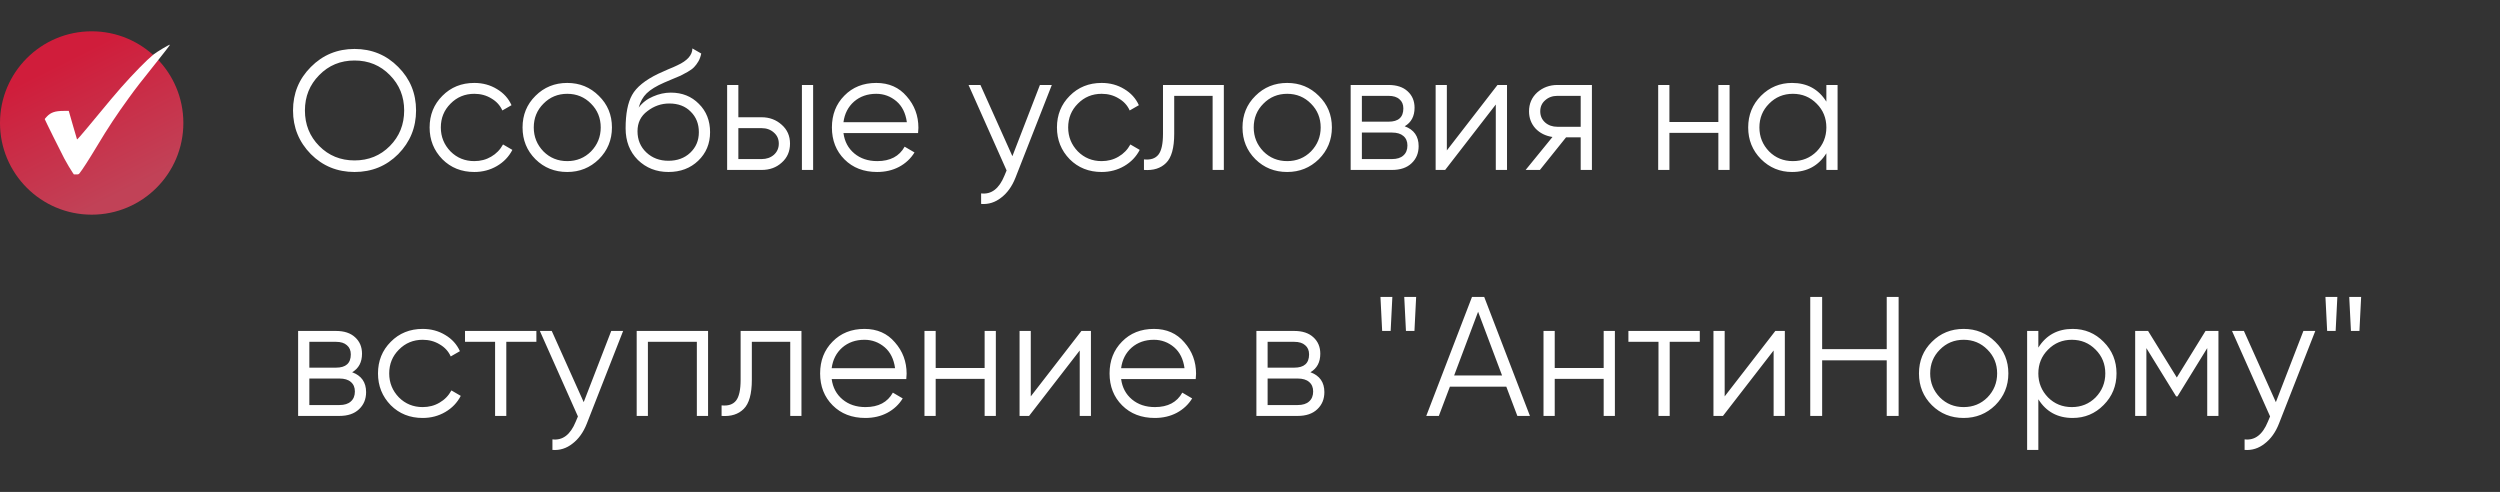
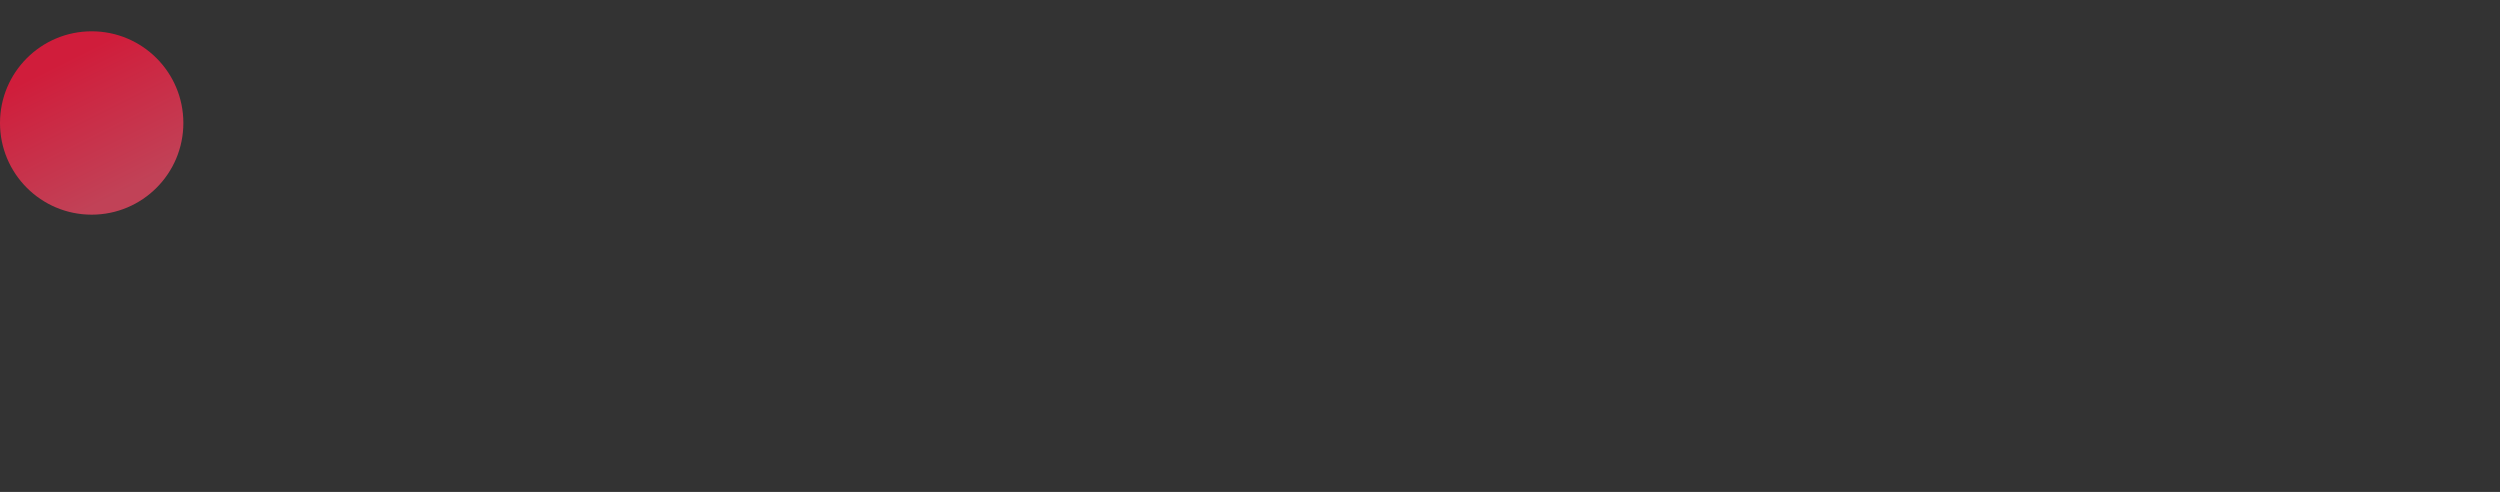
<svg xmlns="http://www.w3.org/2000/svg" width="559" height="110" viewBox="0 0 559 110" fill="none">
  <rect x="0" y="0" width="559" height="110" fill="#333333" stroke="none" />
-   <path d="M89.042 34.466C86.382 37.126 83.127 38.456 79.276 38.456C75.425 38.456 72.17 37.126 69.51 34.466C66.85 31.755 65.52 28.5 65.52 24.7C65.52 20.875 66.85 17.632 69.51 14.972C72.17 12.287 75.425 10.944 79.276 10.944C83.127 10.944 86.382 12.287 89.042 14.972C91.702 17.632 93.032 20.875 93.032 24.7C93.032 28.5 91.702 31.755 89.042 34.466ZM68.18 24.7C68.18 27.841 69.244 30.489 71.372 32.642C73.5 34.795 76.135 35.872 79.276 35.872C82.417 35.872 85.052 34.795 87.18 32.642C89.308 30.489 90.372 27.841 90.372 24.7C90.372 21.584 89.308 18.949 87.18 16.796C85.052 14.617 82.417 13.528 79.276 13.528C76.135 13.528 73.5 14.617 71.372 16.796C69.244 18.949 68.18 21.584 68.18 24.7ZM106.055 38.456C103.192 38.456 100.811 37.506 98.911 35.606C97.011 33.655 96.061 31.287 96.061 28.5C96.061 25.688 97.011 23.332 98.911 21.432C100.811 19.507 103.192 18.544 106.055 18.544C107.93 18.544 109.614 19 111.109 19.912C112.604 20.799 113.693 22.002 114.377 23.522L112.325 24.7C111.818 23.56 110.995 22.661 109.855 22.002C108.74 21.318 107.474 20.976 106.055 20.976C103.952 20.976 102.179 21.711 100.735 23.18C99.291 24.624 98.569 26.397 98.569 28.5C98.569 30.577 99.291 32.363 100.735 33.858C102.179 35.302 103.952 36.024 106.055 36.024C107.448 36.024 108.702 35.695 109.817 35.036C110.957 34.377 111.844 33.465 112.477 32.3L114.567 33.516C113.782 35.036 112.629 36.239 111.109 37.126C109.589 38.013 107.904 38.456 106.055 38.456ZM133.904 35.606C131.954 37.506 129.598 38.456 126.836 38.456C124.024 38.456 121.656 37.506 119.73 35.606C117.805 33.681 116.842 31.312 116.842 28.5C116.842 25.688 117.805 23.332 119.73 21.432C121.656 19.507 124.024 18.544 126.836 18.544C129.623 18.544 131.979 19.507 133.904 21.432C135.855 23.332 136.83 25.688 136.83 28.5C136.83 31.287 135.855 33.655 133.904 35.606ZM121.516 33.858C122.96 35.302 124.734 36.024 126.836 36.024C128.939 36.024 130.712 35.302 132.156 33.858C133.6 32.363 134.322 30.577 134.322 28.5C134.322 26.397 133.6 24.624 132.156 23.18C130.712 21.711 128.939 20.976 126.836 20.976C124.734 20.976 122.96 21.711 121.516 23.18C120.072 24.624 119.35 26.397 119.35 28.5C119.35 30.577 120.072 32.363 121.516 33.858ZM149.463 38.456C146.753 38.456 144.473 37.557 142.623 35.758C140.799 33.934 139.887 31.578 139.887 28.69C139.887 25.447 140.369 22.965 141.331 21.242C142.294 19.494 144.245 17.911 147.183 16.492C148.121 16.061 148.855 15.732 149.387 15.504C150.274 15.149 150.971 14.845 151.477 14.592C153.681 13.579 154.796 12.325 154.821 10.83L156.797 11.97C156.671 12.603 156.468 13.173 156.189 13.68C155.86 14.237 155.531 14.681 155.201 15.01C154.897 15.339 154.416 15.694 153.757 16.074C153.327 16.327 152.807 16.606 152.199 16.91L150.299 17.708L148.513 18.468C146.765 19.228 145.461 20.026 144.599 20.862C143.763 21.673 143.168 22.737 142.813 24.054C143.624 22.965 144.688 22.141 146.005 21.584C147.323 21.001 148.653 20.71 149.995 20.71C152.529 20.71 154.619 21.546 156.265 23.218C157.937 24.865 158.773 26.98 158.773 29.564C158.773 32.123 157.887 34.251 156.113 35.948C154.365 37.62 152.149 38.456 149.463 38.456ZM144.523 34.086C145.841 35.327 147.487 35.948 149.463 35.948C151.439 35.948 153.061 35.353 154.327 34.162C155.619 32.946 156.265 31.413 156.265 29.564C156.265 27.689 155.657 26.157 154.441 24.966C153.251 23.75 151.655 23.142 149.653 23.142C147.855 23.142 146.221 23.712 144.751 24.852C143.282 25.941 142.547 27.436 142.547 29.336C142.547 31.261 143.206 32.845 144.523 34.086ZM165.096 26.22H170.302C172.05 26.22 173.544 26.777 174.786 27.892C176.027 28.981 176.648 30.387 176.648 32.11C176.648 33.858 176.027 35.277 174.786 36.366C173.595 37.455 172.1 38 170.302 38H162.588V19H165.096V26.22ZM179.308 38V19H181.816V38H179.308ZM165.096 35.568H170.302C171.391 35.568 172.303 35.251 173.038 34.618C173.772 33.959 174.14 33.123 174.14 32.11C174.14 31.097 173.772 30.273 173.038 29.64C172.303 28.981 171.391 28.652 170.302 28.652H165.096V35.568ZM195.932 18.544C198.769 18.544 201.037 19.545 202.734 21.546C204.482 23.522 205.356 25.865 205.356 28.576C205.356 28.703 205.331 29.095 205.28 29.754H188.598C188.851 31.654 189.662 33.174 191.03 34.314C192.398 35.454 194.108 36.024 196.16 36.024C199.048 36.024 201.087 34.947 202.278 32.794L204.482 34.086C203.646 35.454 202.493 36.531 201.024 37.316C199.58 38.076 197.946 38.456 196.122 38.456C193.133 38.456 190.701 37.519 188.826 35.644C186.951 33.769 186.014 31.388 186.014 28.5C186.014 25.637 186.939 23.269 188.788 21.394C190.637 19.494 193.019 18.544 195.932 18.544ZM195.932 20.976C193.956 20.976 192.297 21.559 190.954 22.724C189.637 23.889 188.851 25.422 188.598 27.322H202.772C202.493 25.295 201.721 23.737 200.454 22.648C199.137 21.533 197.629 20.976 195.932 20.976ZM226.37 34.922L232.526 19H235.186L227.054 39.748C226.294 41.673 225.23 43.155 223.862 44.194C222.519 45.258 221.024 45.727 219.378 45.6V43.244C221.658 43.523 223.393 42.205 224.584 39.292L225.078 38.114L216.566 19H219.226L226.37 34.922ZM246.328 38.456C243.466 38.456 241.084 37.506 239.184 35.606C237.284 33.655 236.334 31.287 236.334 28.5C236.334 25.688 237.284 23.332 239.184 21.432C241.084 19.507 243.466 18.544 246.328 18.544C248.203 18.544 249.888 19 251.382 19.912C252.877 20.799 253.966 22.002 254.65 23.522L252.598 24.7C252.092 23.56 251.268 22.661 250.128 22.002C249.014 21.318 247.747 20.976 246.328 20.976C244.226 20.976 242.452 21.711 241.008 23.18C239.564 24.624 238.842 26.397 238.842 28.5C238.842 30.577 239.564 32.363 241.008 33.858C242.452 35.302 244.226 36.024 246.328 36.024C247.722 36.024 248.976 35.695 250.09 35.036C251.23 34.377 252.117 33.465 252.75 32.3L254.84 33.516C254.055 35.036 252.902 36.239 251.382 37.126C249.862 38.013 248.178 38.456 246.328 38.456ZM260.046 19H273.65V38H271.142V21.432H262.554V29.906C262.554 33.073 261.946 35.251 260.73 36.442C259.539 37.633 257.893 38.152 255.79 38V35.644C257.259 35.796 258.336 35.441 259.02 34.58C259.704 33.719 260.046 32.161 260.046 29.906V19ZM294.885 35.606C292.934 37.506 290.578 38.456 287.817 38.456C285.005 38.456 282.636 37.506 280.711 35.606C278.785 33.681 277.823 31.312 277.823 28.5C277.823 25.688 278.785 23.332 280.711 21.432C282.636 19.507 285.005 18.544 287.817 18.544C290.603 18.544 292.959 19.507 294.885 21.432C296.835 23.332 297.811 25.688 297.811 28.5C297.811 31.287 296.835 33.655 294.885 35.606ZM282.497 33.858C283.941 35.302 285.714 36.024 287.817 36.024C289.919 36.024 291.693 35.302 293.137 33.858C294.581 32.363 295.303 30.577 295.303 28.5C295.303 26.397 294.581 24.624 293.137 23.18C291.693 21.711 289.919 20.976 287.817 20.976C285.714 20.976 283.941 21.711 282.497 23.18C281.053 24.624 280.331 26.397 280.331 28.5C280.331 30.577 281.053 32.363 282.497 33.858ZM314.092 28.234C316.169 28.994 317.208 30.476 317.208 32.68C317.208 34.251 316.676 35.53 315.612 36.518C314.573 37.506 313.116 38 311.242 38H302.008V19H310.482C312.306 19 313.724 19.469 314.738 20.406C315.776 21.343 316.296 22.572 316.296 24.092C316.296 25.992 315.561 27.373 314.092 28.234ZM310.482 21.432H304.516V27.208H310.482C312.686 27.208 313.788 26.22 313.788 24.244C313.788 23.357 313.496 22.673 312.914 22.192C312.356 21.685 311.546 21.432 310.482 21.432ZM304.516 35.568H311.242C312.356 35.568 313.205 35.302 313.788 34.77C314.396 34.238 314.7 33.491 314.7 32.528C314.7 31.616 314.396 30.907 313.788 30.4C313.205 29.893 312.356 29.64 311.242 29.64H304.516V35.568ZM323.516 33.63L334.84 19H336.968V38H334.46V23.37L323.136 38H321.008V19H323.516V33.63ZM348.237 19H355.951V38H353.443V30.704H350.175L344.323 38H341.131L347.135 30.628C345.59 30.4 344.323 29.767 343.335 28.728C342.373 27.664 341.891 26.385 341.891 24.89C341.891 23.193 342.499 21.787 343.715 20.672C344.982 19.557 346.489 19 348.237 19ZM348.237 28.348H353.443V21.432H348.237C347.148 21.432 346.236 21.761 345.501 22.42C344.767 23.053 344.399 23.877 344.399 24.89C344.399 25.903 344.767 26.739 345.501 27.398C346.236 28.031 347.148 28.348 348.237 28.348ZM384.223 27.284V19H386.731V38H384.223V29.716H373.279V38H370.771V19H373.279V27.284H384.223ZM408.375 22.724V19H410.883V38H408.375V34.276C406.627 37.063 404.068 38.456 400.699 38.456C397.988 38.456 395.67 37.493 393.745 35.568C391.845 33.643 390.895 31.287 390.895 28.5C390.895 25.713 391.845 23.357 393.745 21.432C395.67 19.507 397.988 18.544 400.699 18.544C404.068 18.544 406.627 19.937 408.375 22.724ZM395.569 33.858C397.013 35.302 398.786 36.024 400.889 36.024C402.992 36.024 404.765 35.302 406.209 33.858C407.653 32.363 408.375 30.577 408.375 28.5C408.375 26.397 407.653 24.624 406.209 23.18C404.765 21.711 402.992 20.976 400.889 20.976C398.786 20.976 397.013 21.711 395.569 23.18C394.125 24.624 393.403 26.397 393.403 28.5C393.403 30.577 394.125 32.363 395.569 33.858ZM78.744 83.234C80.821 83.994 81.86 85.476 81.86 87.68C81.86 89.251 81.328 90.53 80.264 91.518C79.225 92.506 77.769 93 75.894 93H66.66V74H75.134C76.958 74 78.377 74.469 79.39 75.406C80.429 76.343 80.948 77.572 80.948 79.092C80.948 80.992 80.213 82.373 78.744 83.234ZM75.134 76.432H69.168V82.208H75.134C77.338 82.208 78.44 81.22 78.44 79.244C78.44 78.357 78.149 77.673 77.566 77.192C77.009 76.685 76.198 76.432 75.134 76.432ZM69.168 90.568H75.894C77.009 90.568 77.857 90.302 78.44 89.77C79.048 89.238 79.352 88.491 79.352 87.528C79.352 86.616 79.048 85.907 78.44 85.4C77.857 84.893 77.009 84.64 75.894 84.64H69.168V90.568ZM94.514 93.456C91.651 93.456 89.27 92.506 87.37 90.606C85.47 88.655 84.52 86.287 84.52 83.5C84.52 80.688 85.47 78.332 87.37 76.432C89.27 74.507 91.651 73.544 94.514 73.544C96.389 73.544 98.073 74 99.568 74.912C101.063 75.799 102.152 77.002 102.836 78.522L100.784 79.7C100.277 78.56 99.454 77.661 98.314 77.002C97.199 76.318 95.933 75.976 94.514 75.976C92.411 75.976 90.638 76.711 89.194 78.18C87.75 79.624 87.028 81.397 87.028 83.5C87.028 85.577 87.75 87.363 89.194 88.858C90.638 90.302 92.411 91.024 94.514 91.024C95.907 91.024 97.161 90.695 98.276 90.036C99.416 89.377 100.303 88.465 100.936 87.3L103.026 88.516C102.241 90.036 101.088 91.239 99.568 92.126C98.048 93.013 96.363 93.456 94.514 93.456ZM103.976 74H119.936V76.432H113.21V93H110.702V76.432H103.976V74ZM130.516 89.922L136.672 74H139.332L131.2 94.748C130.44 96.673 129.376 98.155 128.008 99.194C126.665 100.258 125.171 100.727 123.524 100.6V98.244C125.804 98.523 127.539 97.205 128.73 94.292L129.224 93.114L120.712 74H123.372L130.516 89.922ZM142.363 74H158.323V93H155.815V76.432H144.871V93H142.363V74ZM165.603 74H179.207V93H176.699V76.432H168.111V84.906C168.111 88.073 167.503 90.251 166.287 91.442C165.096 92.633 163.449 93.152 161.347 93V90.644C162.816 90.796 163.893 90.441 164.577 89.58C165.261 88.719 165.603 87.161 165.603 84.906V74ZM193.297 73.544C196.135 73.544 198.402 74.545 200.099 76.546C201.847 78.522 202.721 80.865 202.721 83.576C202.721 83.703 202.696 84.095 202.645 84.754H185.963C186.217 86.654 187.027 88.174 188.395 89.314C189.763 90.454 191.473 91.024 193.525 91.024C196.413 91.024 198.453 89.947 199.643 87.794L201.847 89.086C201.011 90.454 199.859 91.531 198.389 92.316C196.945 93.076 195.311 93.456 193.487 93.456C190.498 93.456 188.066 92.519 186.191 90.644C184.317 88.769 183.379 86.388 183.379 83.5C183.379 80.637 184.304 78.269 186.153 76.394C188.003 74.494 190.384 73.544 193.297 73.544ZM193.297 75.976C191.321 75.976 189.662 76.559 188.319 77.724C187.002 78.889 186.217 80.422 185.963 82.322H200.137C199.859 80.295 199.086 78.737 197.819 77.648C196.502 76.533 194.995 75.976 193.297 75.976ZM220.163 82.284V74H222.671V93H220.163V84.716H209.219V93H206.711V74H209.219V82.284H220.163ZM230.482 88.63L241.806 74H243.934V93H241.426V78.37L230.102 93H227.974V74H230.482V88.63ZM258.016 73.544C260.853 73.544 263.121 74.545 264.818 76.546C266.566 78.522 267.44 80.865 267.44 83.576C267.44 83.703 267.415 84.095 267.364 84.754H250.682C250.935 86.654 251.746 88.174 253.114 89.314C254.482 90.454 256.192 91.024 258.244 91.024C261.132 91.024 263.171 89.947 264.362 87.794L266.566 89.086C265.73 90.454 264.577 91.531 263.108 92.316C261.664 93.076 260.03 93.456 258.206 93.456C255.217 93.456 252.785 92.519 250.91 90.644C249.035 88.769 248.098 86.388 248.098 83.5C248.098 80.637 249.023 78.269 250.872 76.394C252.721 74.494 255.103 73.544 258.016 73.544ZM258.016 75.976C256.04 75.976 254.381 76.559 253.038 77.724C251.721 78.889 250.935 80.422 250.682 82.322H264.856C264.577 80.295 263.805 78.737 262.538 77.648C261.221 76.533 259.713 75.976 258.016 75.976ZM293.014 83.234C295.091 83.994 296.13 85.476 296.13 87.68C296.13 89.251 295.598 90.53 294.534 91.518C293.495 92.506 292.038 93 290.164 93H280.93V74H289.404C291.228 74 292.646 74.469 293.66 75.406C294.698 76.343 295.218 77.572 295.218 79.092C295.218 80.992 294.483 82.373 293.014 83.234ZM289.404 76.432H283.438V82.208H289.404C291.608 82.208 292.71 81.22 292.71 79.244C292.71 78.357 292.418 77.673 291.836 77.192C291.278 76.685 290.468 76.432 289.404 76.432ZM283.438 90.568H290.164C291.278 90.568 292.127 90.302 292.71 89.77C293.318 89.238 293.622 88.491 293.622 87.528C293.622 86.616 293.318 85.907 292.71 85.4C292.127 84.893 291.278 84.64 290.164 84.64H283.438V90.568ZM310.95 74H309.05L308.67 66.4H311.33L310.95 74ZM316.27 74H314.37L313.99 66.4H316.65L316.27 74ZM342.093 93H339.281L336.811 86.464H324.195L321.725 93H318.913L329.135 66.4H331.871L342.093 93ZM330.503 69.706L325.145 83.956H335.861L330.503 69.706ZM358.581 82.284V74H361.089V93H358.581V84.716H347.637V93H345.129V74H347.637V82.284H358.581ZM364.112 74H380.072V76.432H373.346V93H370.838V76.432H364.112V74ZM385.637 88.63L396.961 74H399.089V93H396.581V78.37L385.257 93H383.129V74H385.637V88.63ZM421.872 78.066V66.4H424.532V93H421.872V80.574H407.432V93H404.772V66.4H407.432V78.066H421.872ZM446.143 90.606C444.192 92.506 441.836 93.456 439.075 93.456C436.263 93.456 433.894 92.506 431.969 90.606C430.043 88.681 429.081 86.312 429.081 83.5C429.081 80.688 430.043 78.332 431.969 76.432C433.894 74.507 436.263 73.544 439.075 73.544C441.861 73.544 444.217 74.507 446.143 76.432C448.093 78.332 449.069 80.688 449.069 83.5C449.069 86.287 448.093 88.655 446.143 90.606ZM433.755 88.858C435.199 90.302 436.972 91.024 439.075 91.024C441.177 91.024 442.951 90.302 444.395 88.858C445.839 87.363 446.561 85.577 446.561 83.5C446.561 81.397 445.839 79.624 444.395 78.18C442.951 76.711 441.177 75.976 439.075 75.976C436.972 75.976 435.199 76.711 433.755 78.18C432.311 79.624 431.589 81.397 431.589 83.5C431.589 85.577 432.311 87.363 433.755 88.858ZM463.449 73.544C466.16 73.544 468.465 74.507 470.365 76.432C472.291 78.357 473.253 80.713 473.253 83.5C473.253 86.287 472.291 88.643 470.365 90.568C468.465 92.493 466.16 93.456 463.449 93.456C460.08 93.456 457.521 92.063 455.773 89.276V100.6H453.265V74H455.773V77.724C457.521 74.937 460.08 73.544 463.449 73.544ZM457.939 88.858C459.383 90.302 461.157 91.024 463.259 91.024C465.362 91.024 467.135 90.302 468.579 88.858C470.023 87.363 470.745 85.577 470.745 83.5C470.745 81.397 470.023 79.624 468.579 78.18C467.135 76.711 465.362 75.976 463.259 75.976C461.157 75.976 459.383 76.711 457.939 78.18C456.495 79.624 455.773 81.397 455.773 83.5C455.773 85.577 456.495 87.363 457.939 88.858ZM493.156 74H496.044V93H493.536V77.838L486.886 88.63H486.582L479.932 77.838V93H477.424V74H480.312L486.734 84.412L493.156 74ZM508.883 89.922L515.039 74H517.699L509.567 94.748C508.807 96.673 507.743 98.155 506.375 99.194C505.033 100.258 503.538 100.727 501.891 100.6V98.244C504.171 98.523 505.907 97.205 507.097 94.292L507.591 93.114L499.079 74H501.739L508.883 89.922ZM522.25 74H520.35L519.97 66.4H522.63L522.25 74ZM527.57 74H525.67L525.29 66.4H527.95L527.57 74Z" fill="white" />
  <circle cx="20.5" cy="27.5" r="20.5" fill="url(#paint0_linear_1112_16)" />
-   <path fill-rule="evenodd" clip-rule="evenodd" d="M36.423 10.817C35.57 11.323 34.612 11.949 34.294 12.208C32.802 13.421 29.88 16.402 27.073 19.573C25.802 21.008 24.935 22.042 19.561 28.531C18.229 30.139 17.254 31.245 17.225 31.182C17.198 31.122 16.771 29.661 16.276 27.935L15.376 24.796H14.275C12.357 24.796 11.374 25.121 10.496 26.043C10.223 26.33 10 26.593 10 26.628C10 26.731 13.794 34.38 14.387 35.472C15.002 36.605 15.778 37.913 16.222 38.565L16.518 39H17.046C17.515 39 17.595 38.972 17.779 38.748C18.389 38.004 19.848 35.738 21.66 32.723C24.224 28.453 25.919 25.888 28.866 21.818C30.403 19.695 31.388 18.425 34.96 13.959C36.646 11.851 38.014 10.075 38 10.011C37.983 9.937 37.415 10.228 36.423 10.817Z" fill="white" />
  <defs>
    <linearGradient id="paint0_linear_1112_16" x1="13.325" y1="14.175" x2="27.675" y2="42.875" gradientUnits="userSpaceOnUse">
      <stop stop-color="#D01D3B" />
      <stop offset="1" stop-color="#C14257" />
    </linearGradient>
  </defs>
</svg>